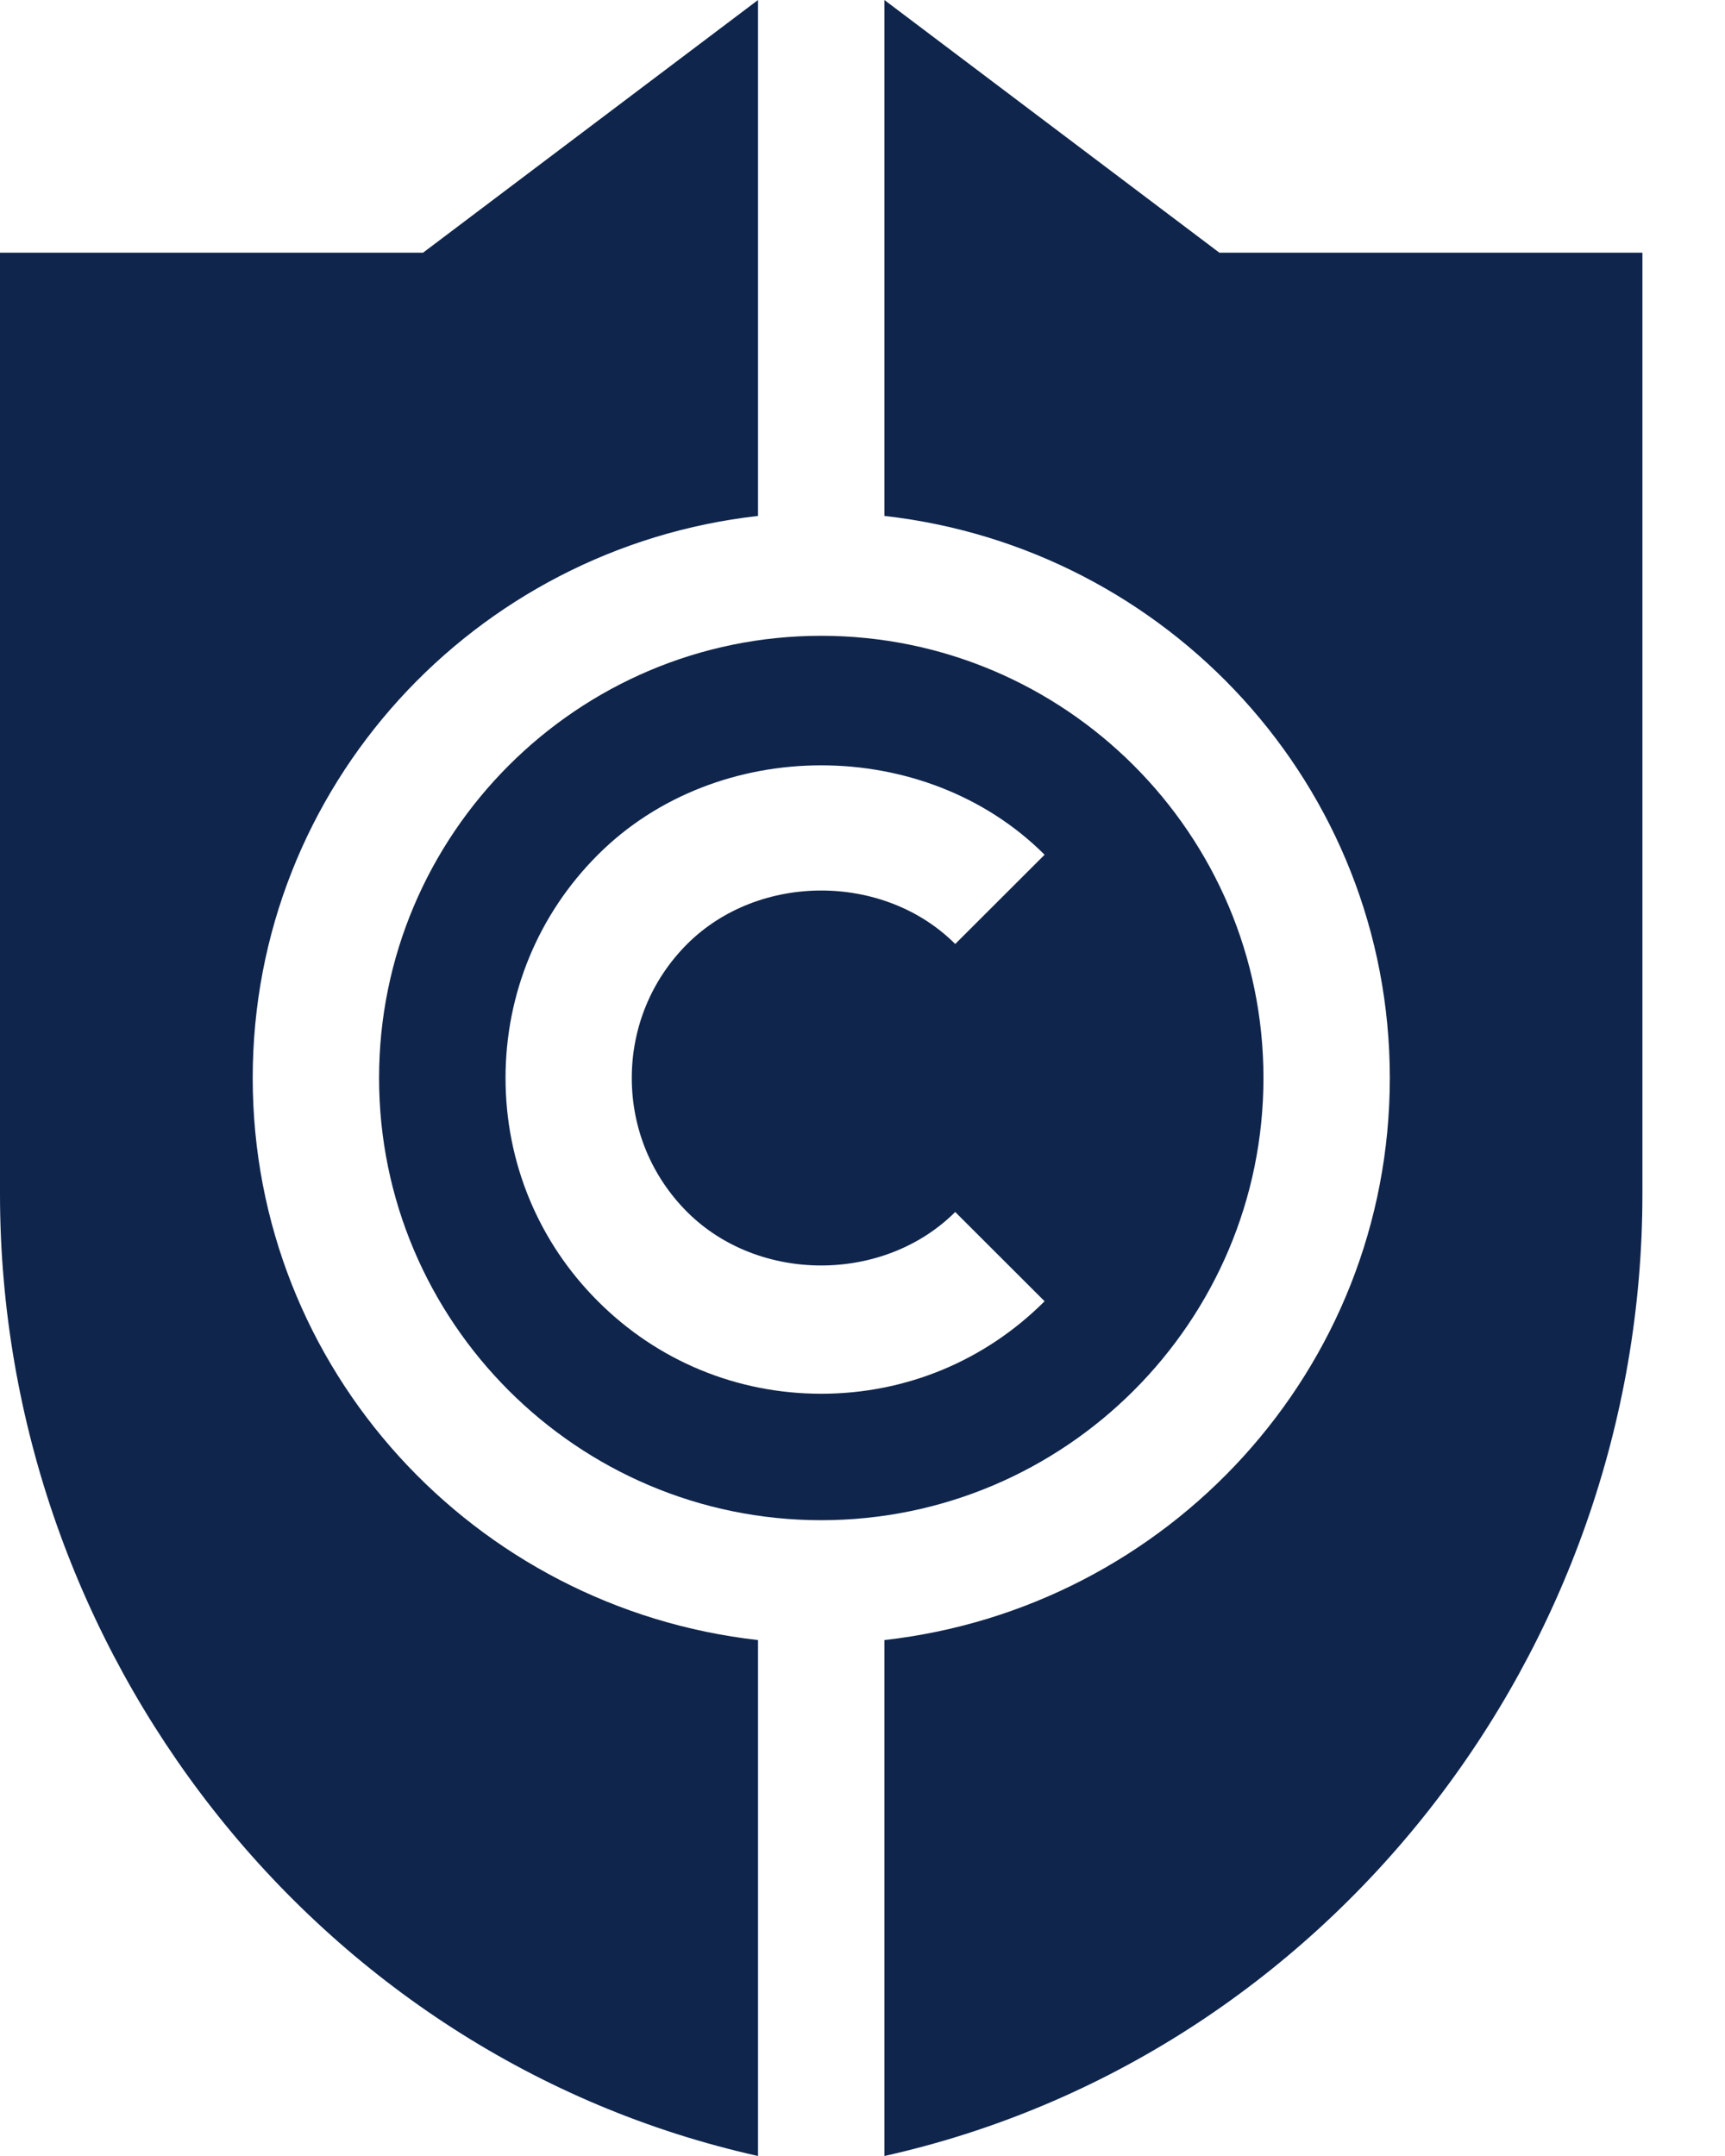
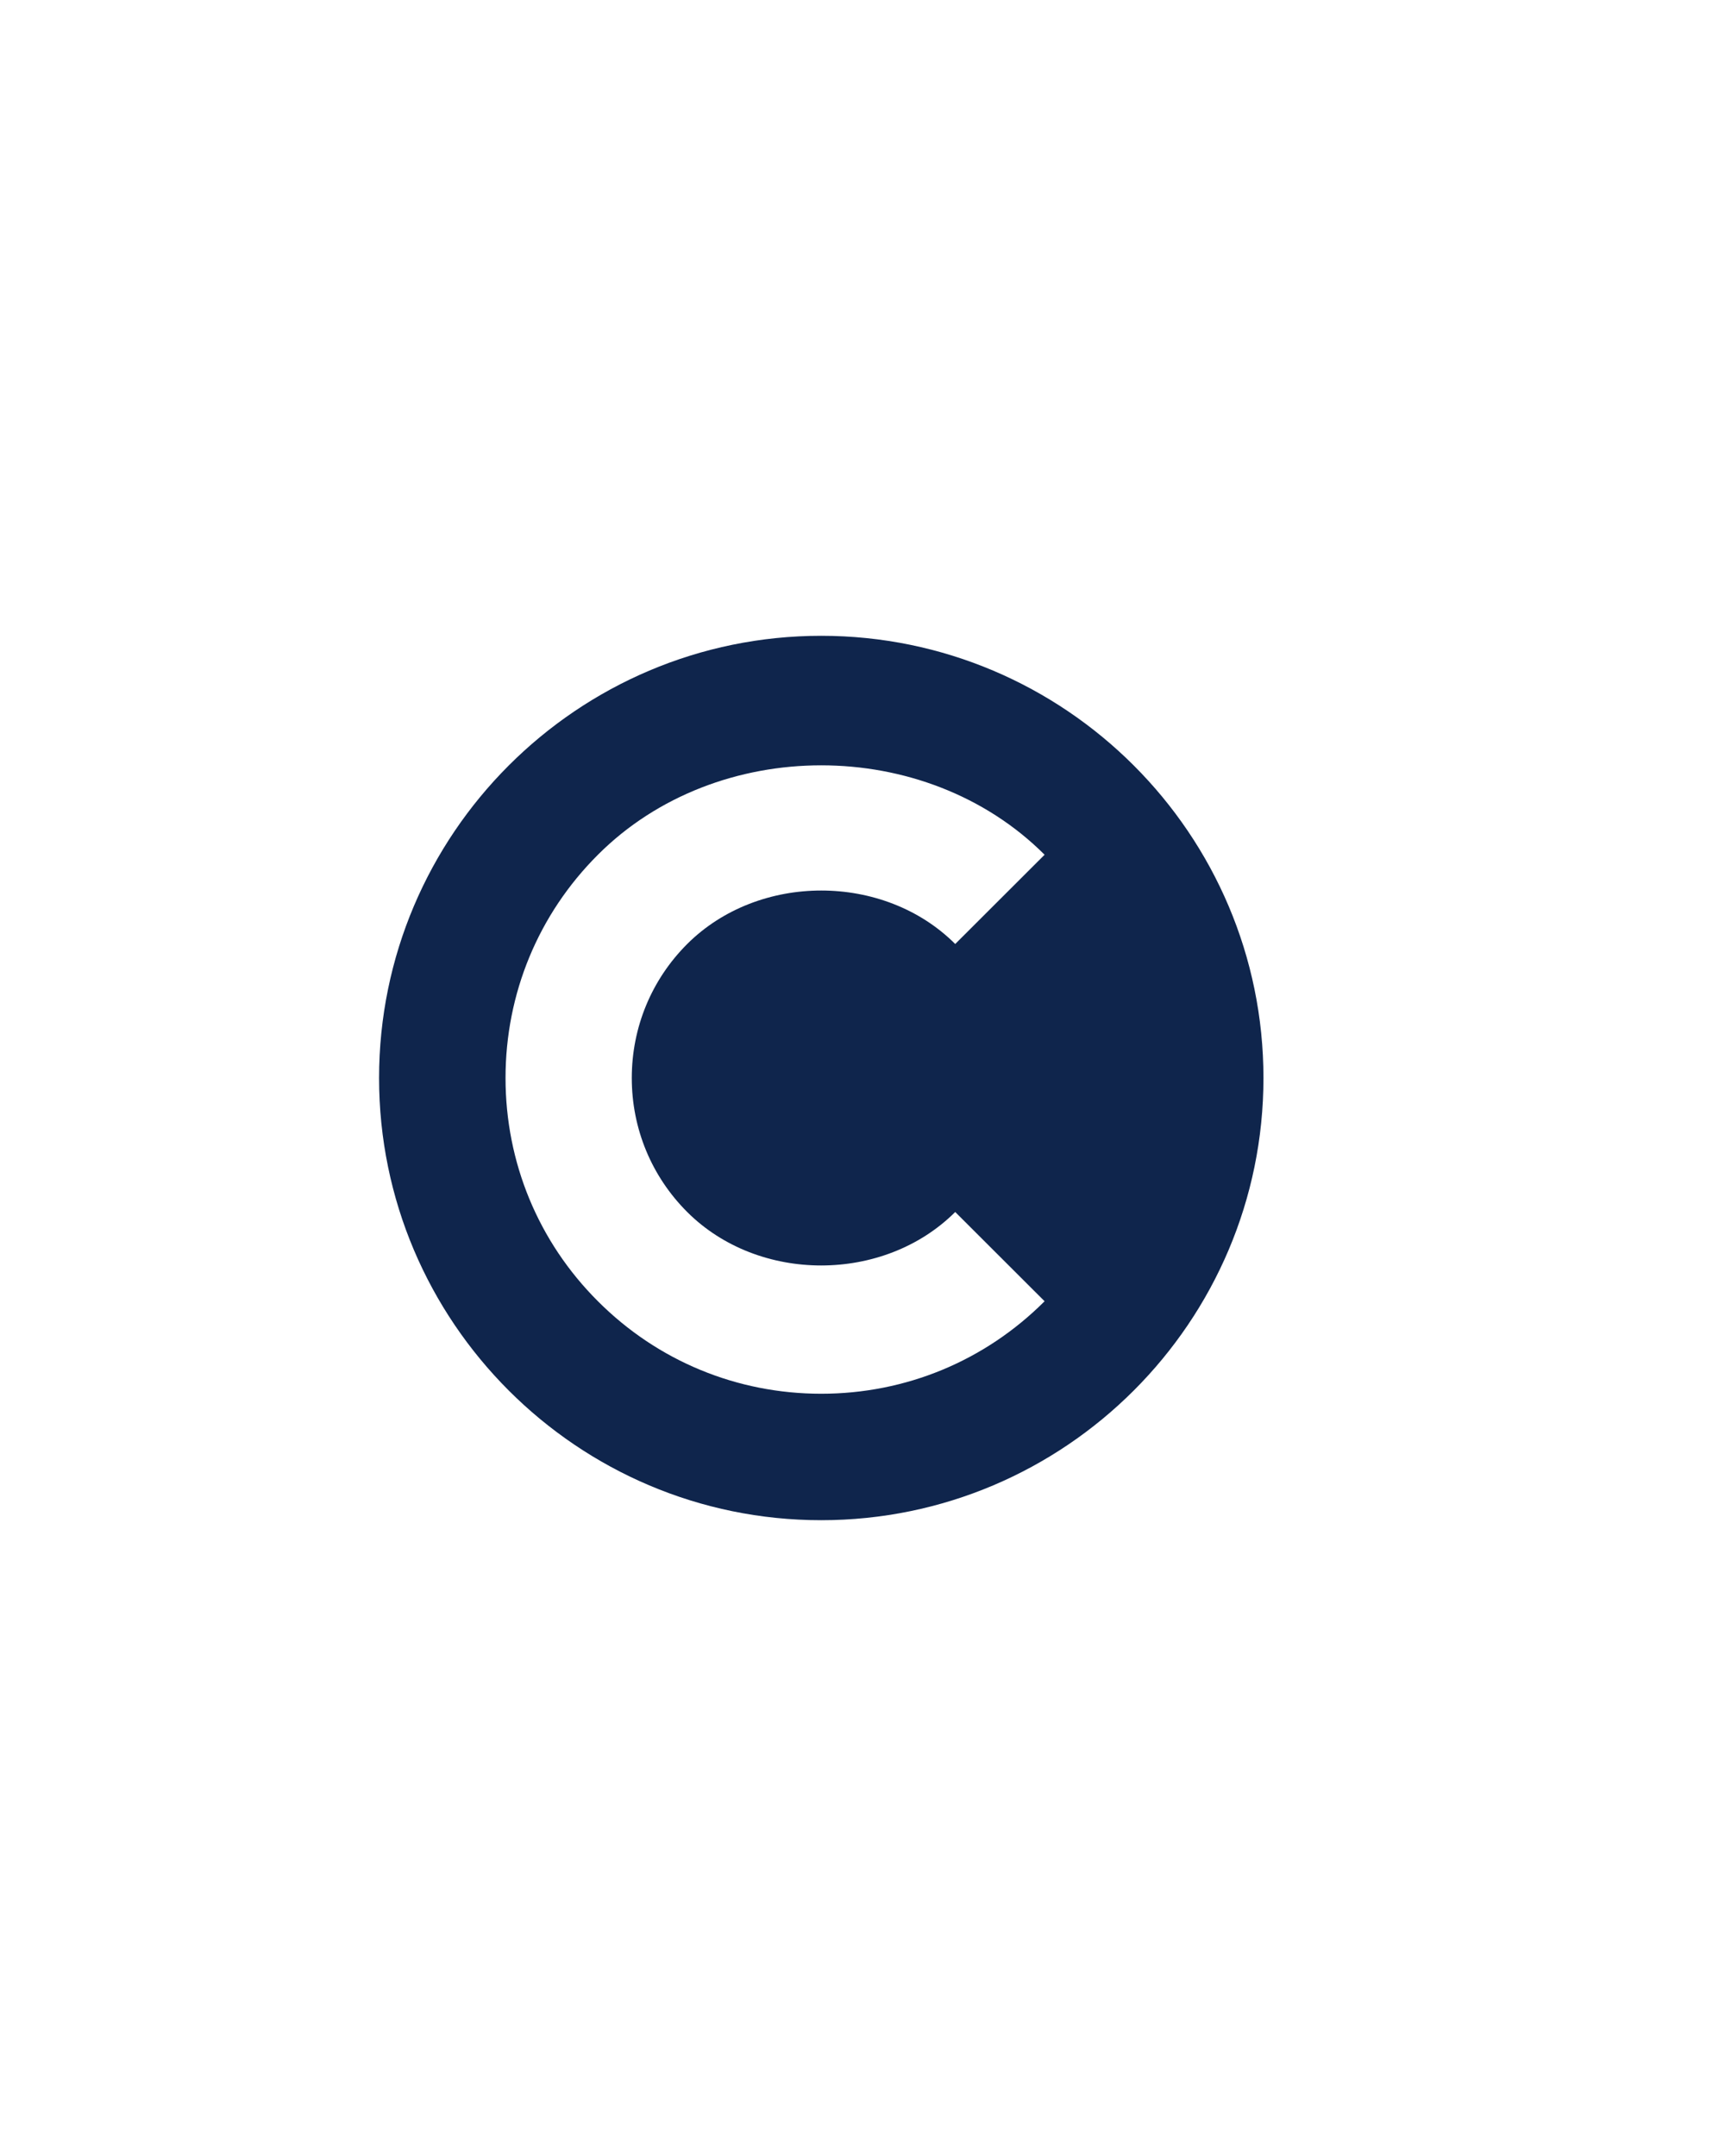
<svg xmlns="http://www.w3.org/2000/svg" width="16" height="20" viewBox="0 0 16 20" fill="none">
  <path d="M3.516 10C3.516 12.261 5.356 14.102 7.617 14.102C9.879 14.102 11.719 12.261 11.719 10C11.719 7.739 9.879 5.898 7.617 5.898C5.356 5.898 3.516 7.739 3.516 10ZM9.689 7.929L8.86 8.757C8.199 8.096 7.038 8.095 6.374 8.757C6.043 9.088 5.86 9.53 5.86 10C5.86 10.47 6.043 10.912 6.374 11.243C7.037 11.905 8.197 11.904 8.86 11.243L9.689 12.071C9.136 12.624 8.401 12.929 7.617 12.929C6.834 12.929 6.098 12.624 5.546 12.071C4.993 11.519 4.689 10.783 4.689 10C4.689 9.217 4.993 8.481 5.546 7.929C6.651 6.823 8.583 6.823 9.689 7.929Z" fill="#0F254C" />
-   <path d="M15.234 2.344H11.31L8.203 0V4.786C10.833 5.082 12.891 7.293 12.891 10C12.891 12.707 10.833 14.918 8.203 15.214V20C12.304 19.084 15.234 15.324 15.234 11.075V2.344Z" fill="#0F254C" />
-   <path d="M7.031 20V15.214C4.402 14.918 2.344 12.707 2.344 10C2.344 7.293 4.402 5.082 7.031 4.786V0L3.924 2.344H0V11.075C0 15.324 2.93 19.084 7.031 20Z" fill="#0F254C" />
</svg>